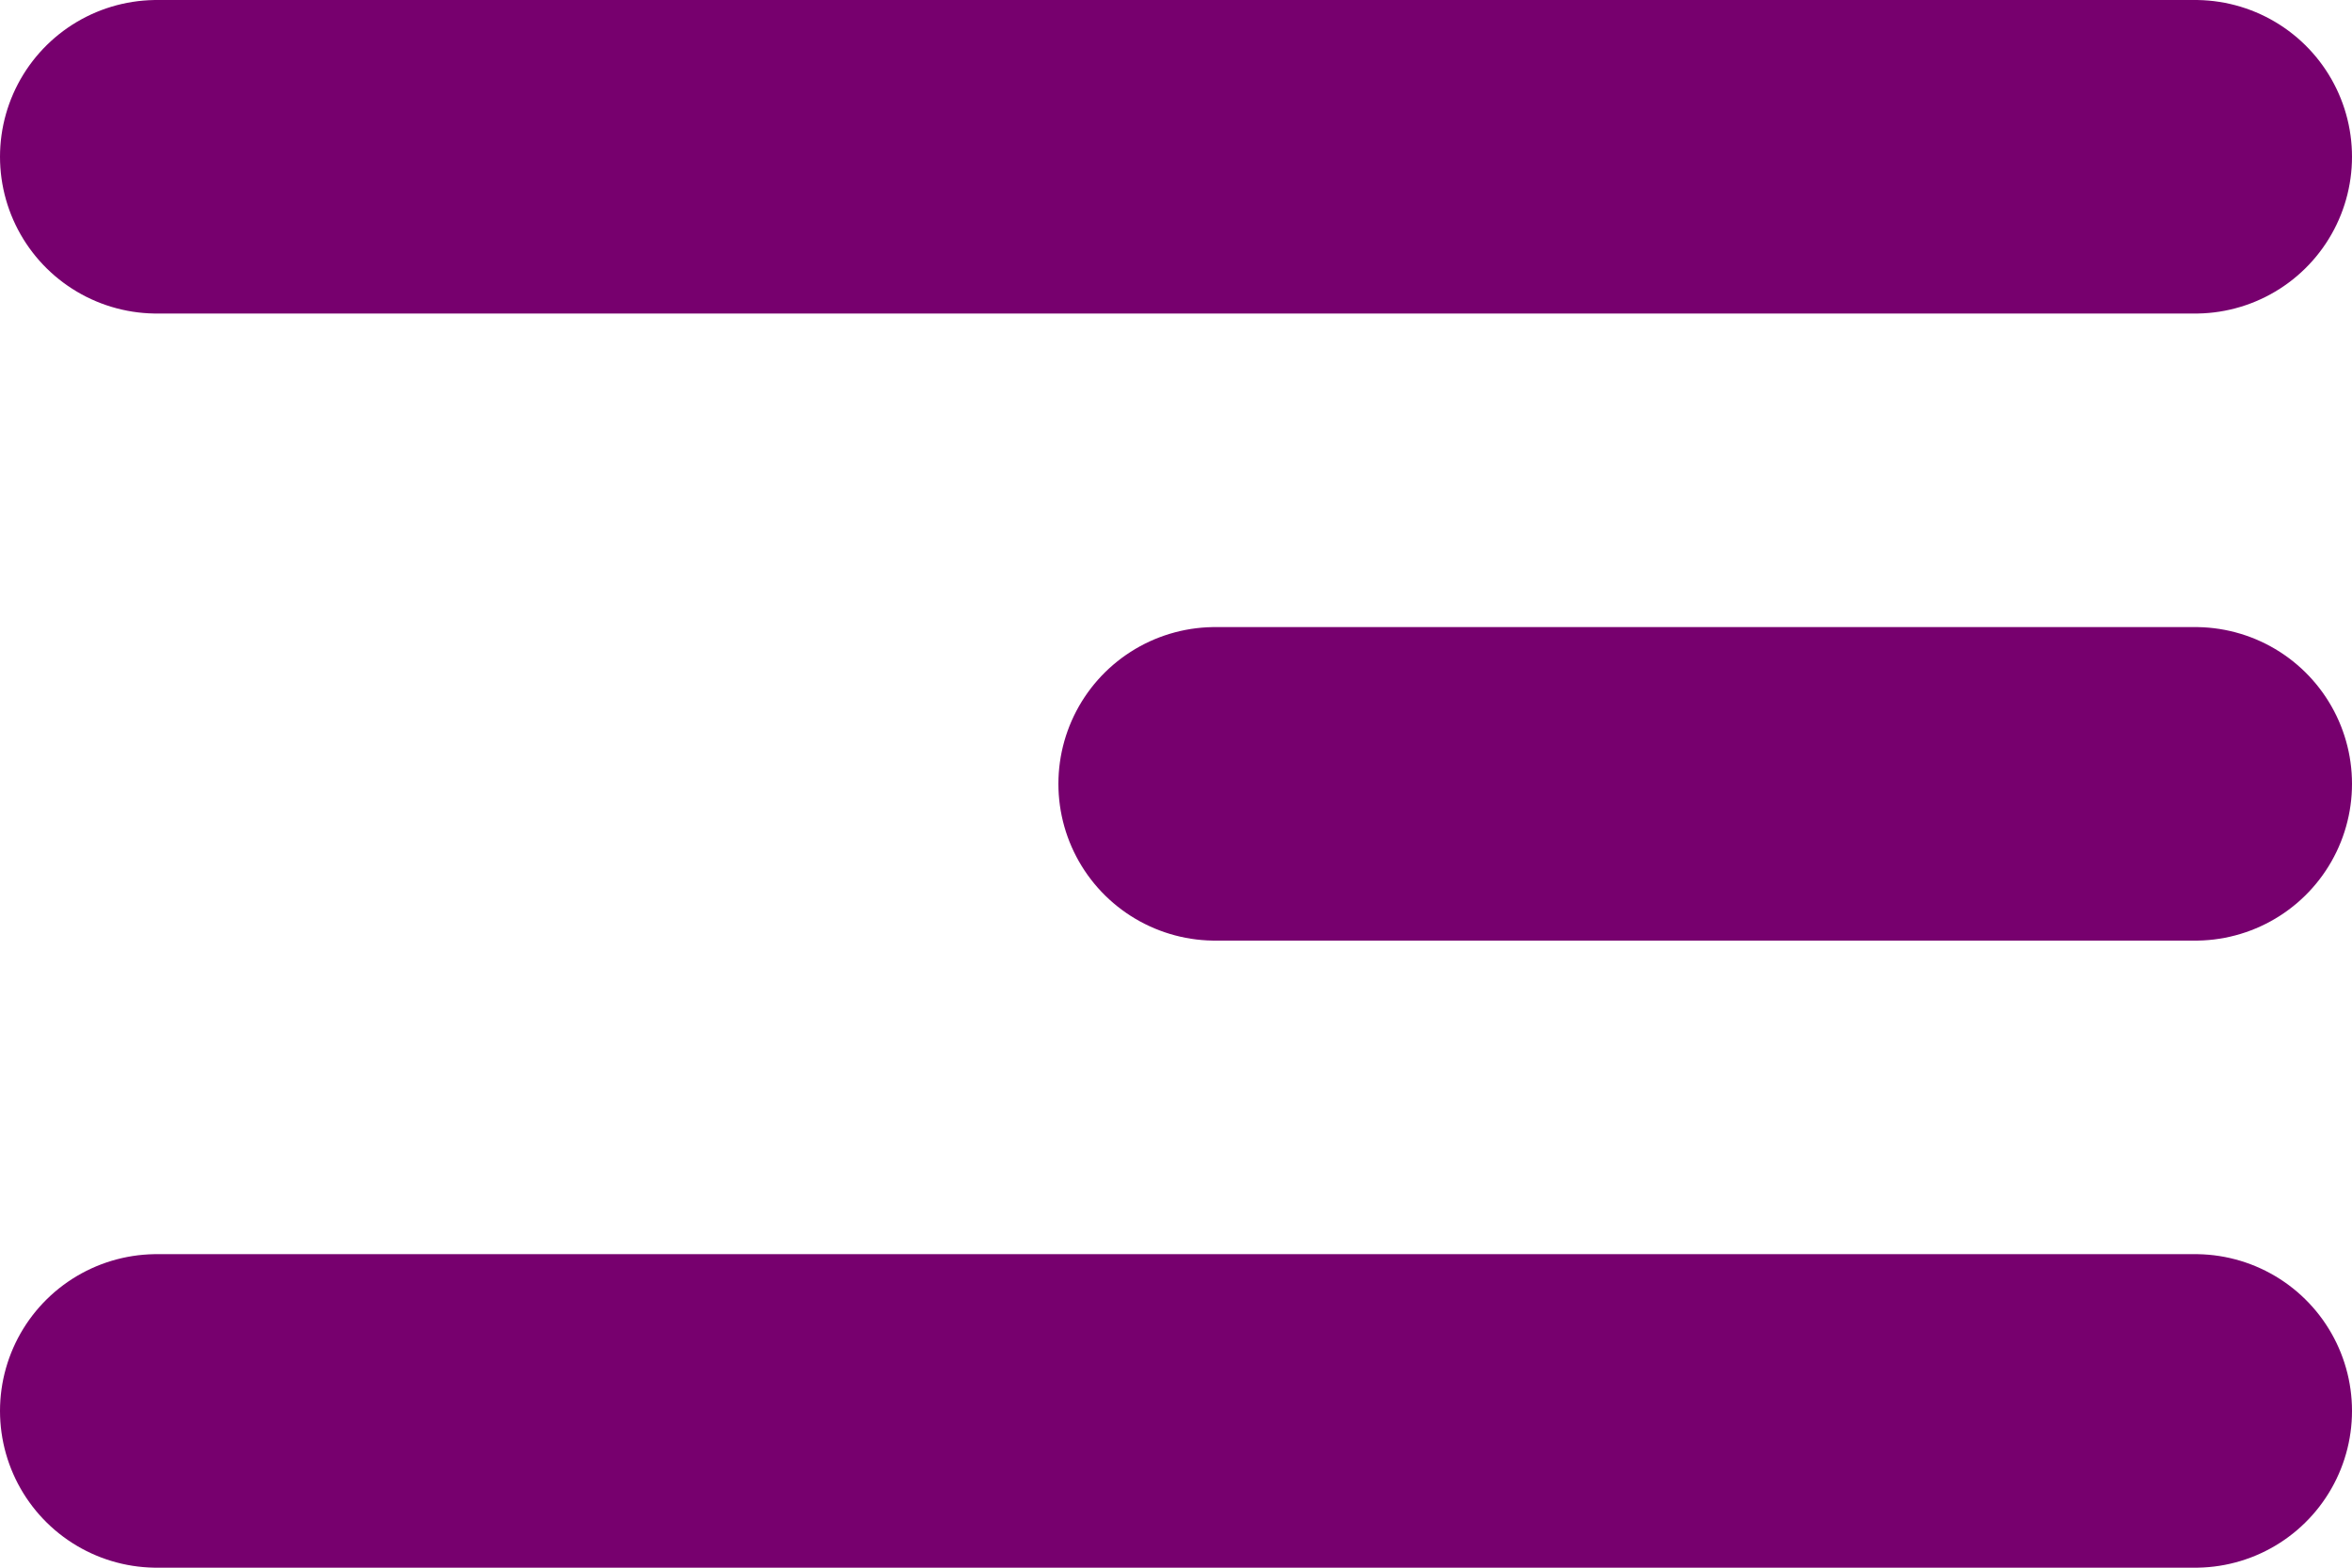
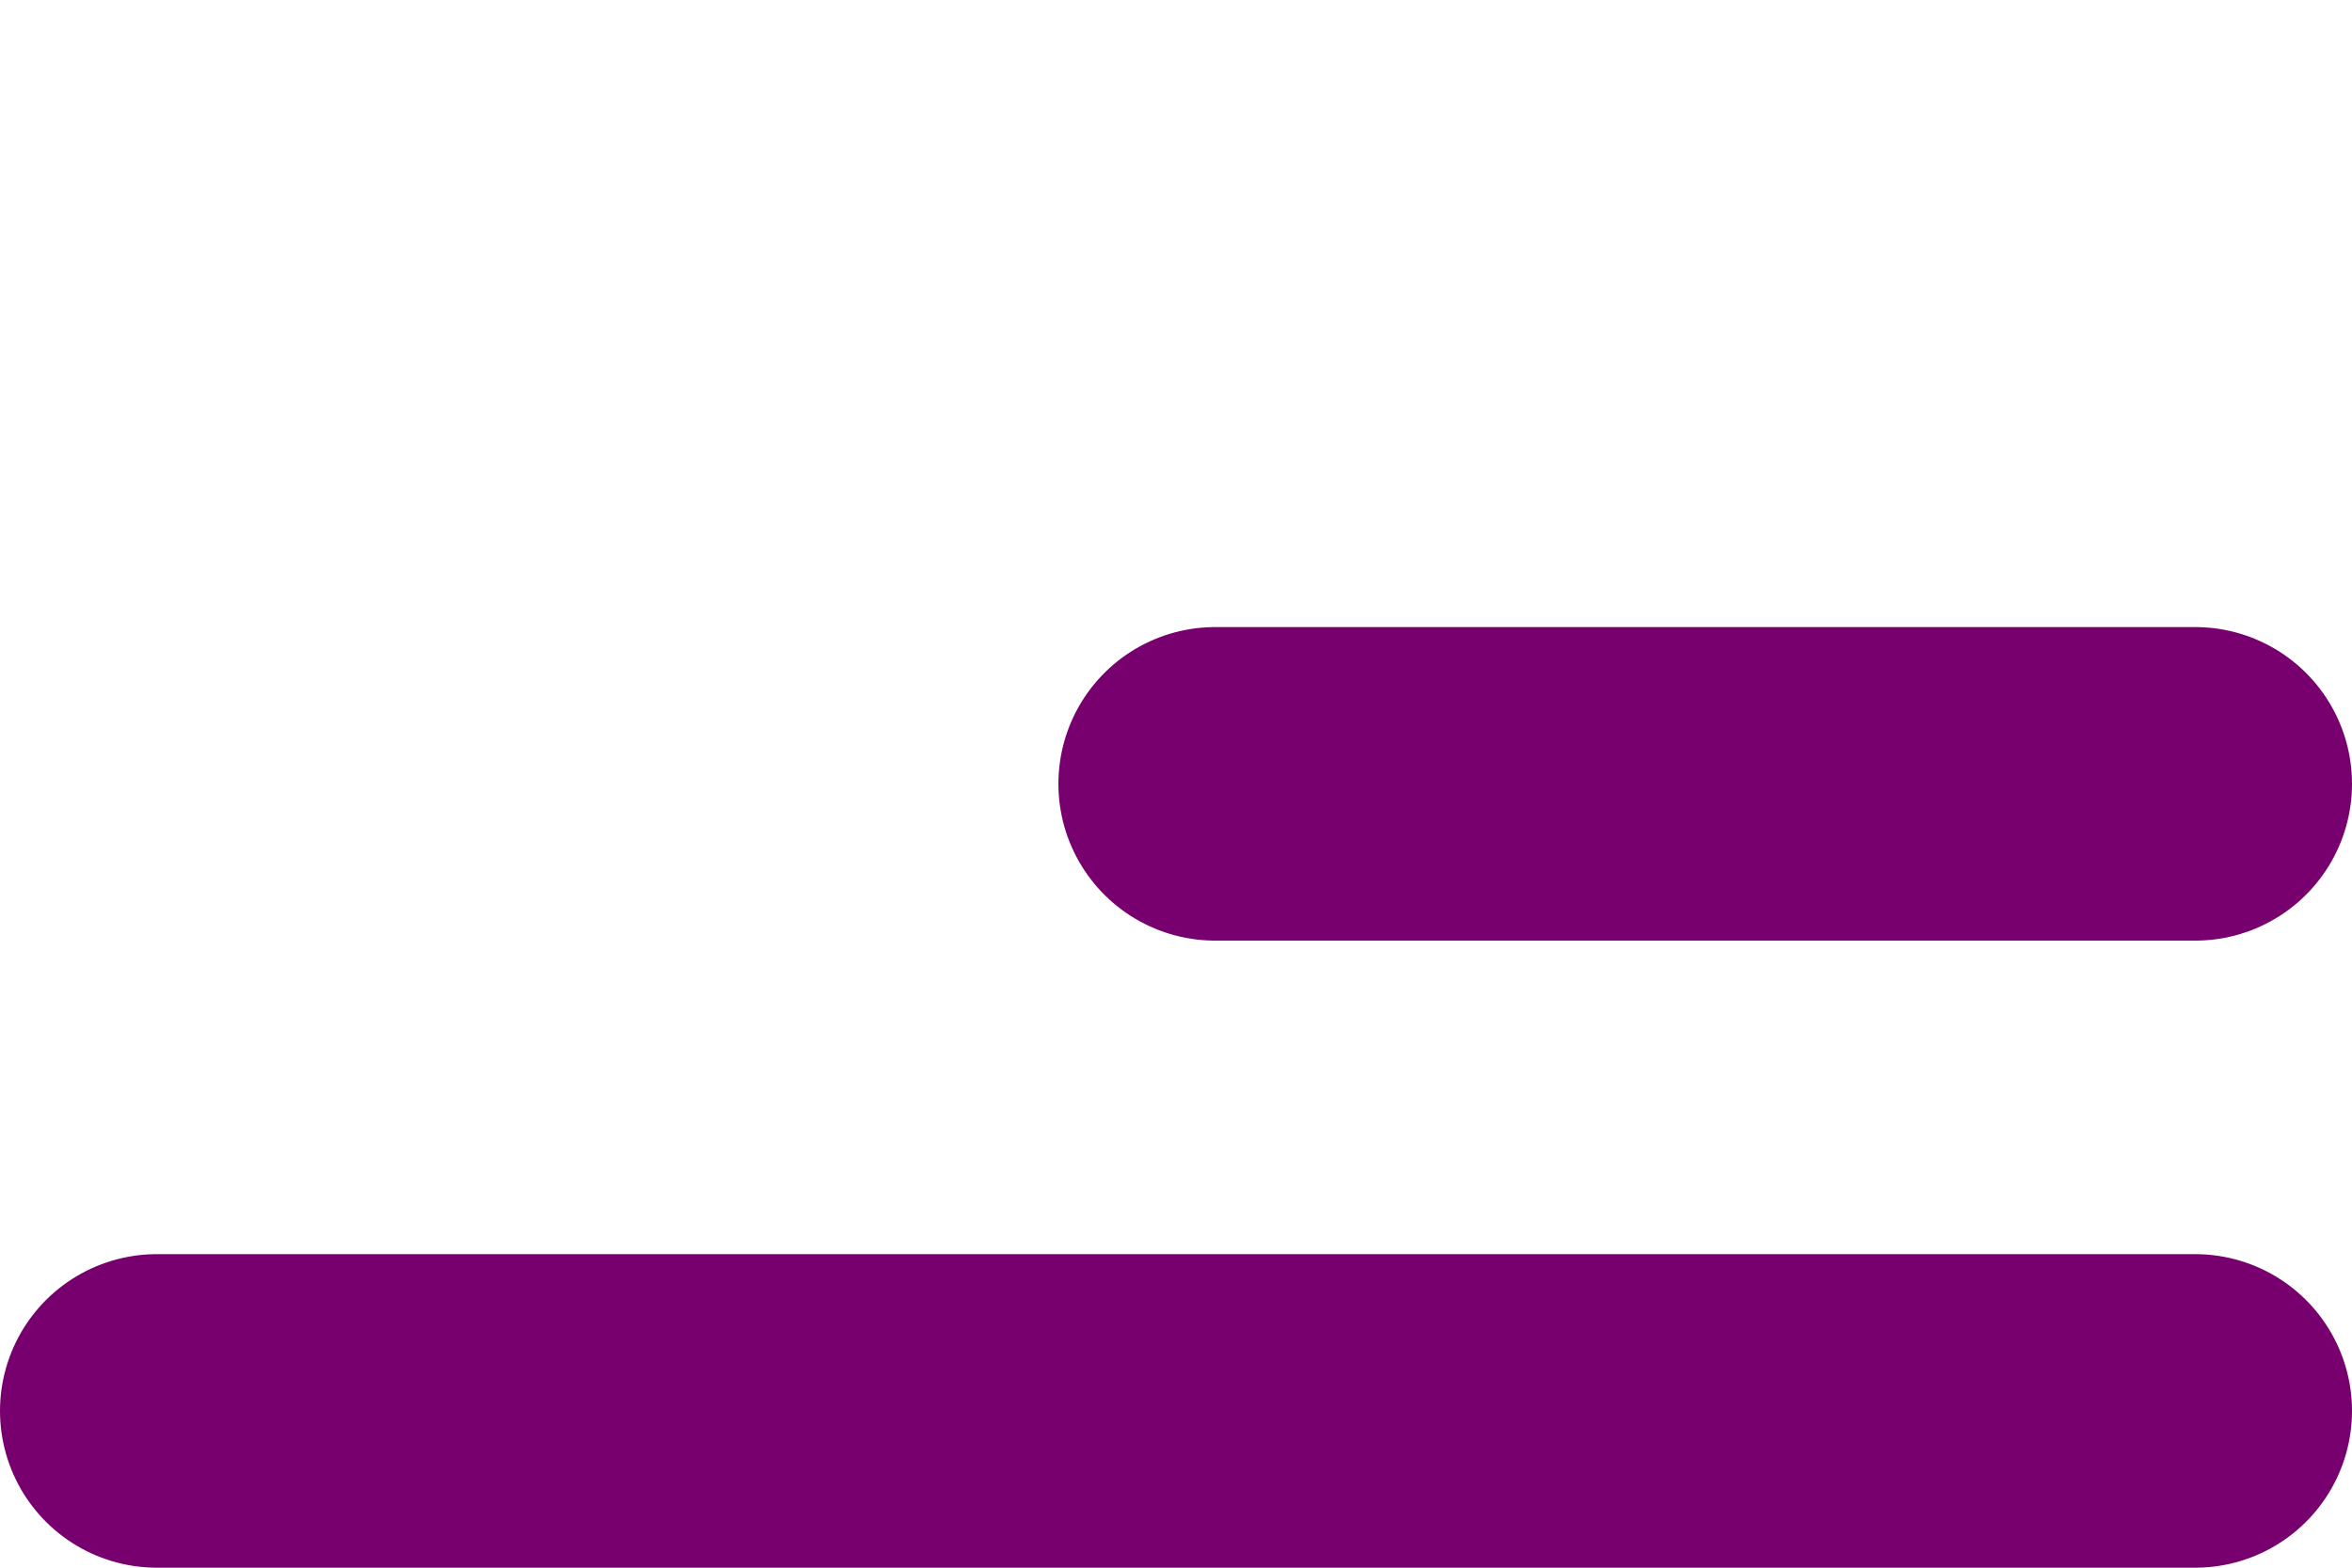
<svg xmlns="http://www.w3.org/2000/svg" width="30" height="20" viewBox="0 0 30 20">
  <g transform="translate(12205 2676.5)">
-     <line x2="26" transform="translate(-12203 -2674.5)" fill="none" stroke="#77006e" stroke-linecap="round" stroke-width="4" />
    <line x2="12.5" transform="translate(-12189.5 -2666.5)" fill="none" stroke="#77006e" stroke-linecap="round" stroke-width="4" />
    <line x2="26" transform="translate(-12203 -2658.5)" fill="none" stroke="#77006e" stroke-linecap="round" stroke-width="4" />
  </g>
</svg>